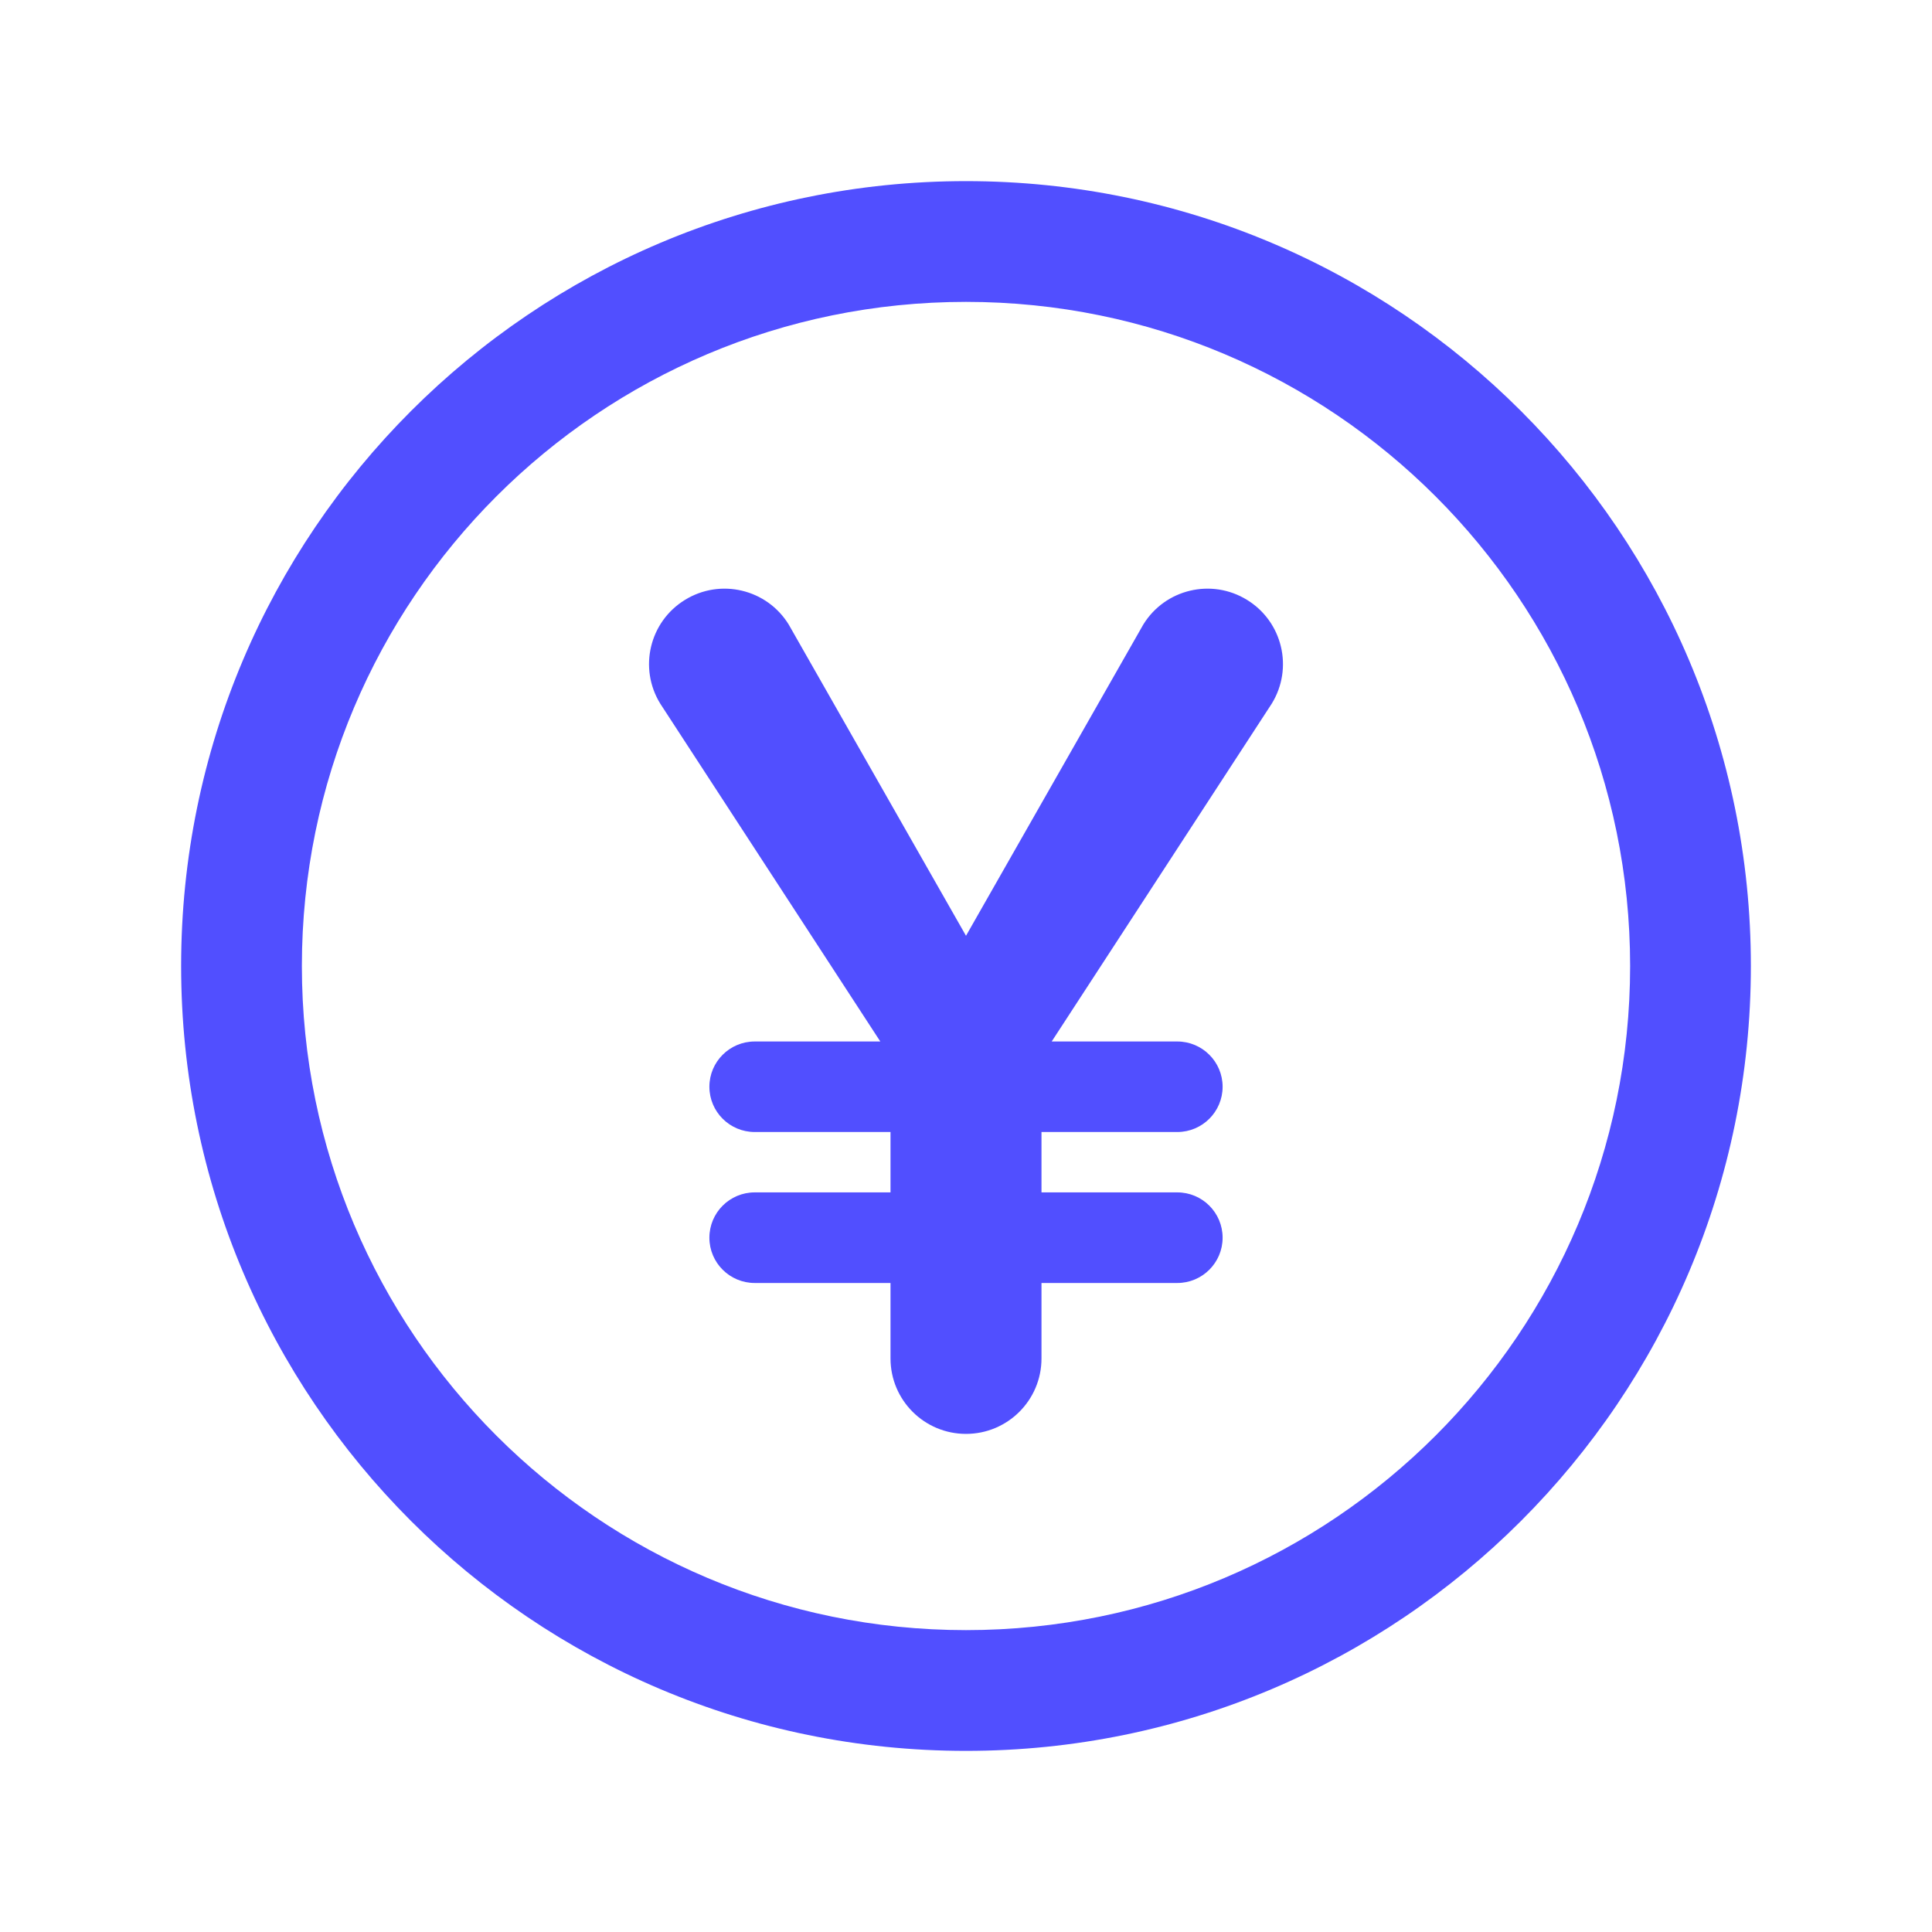
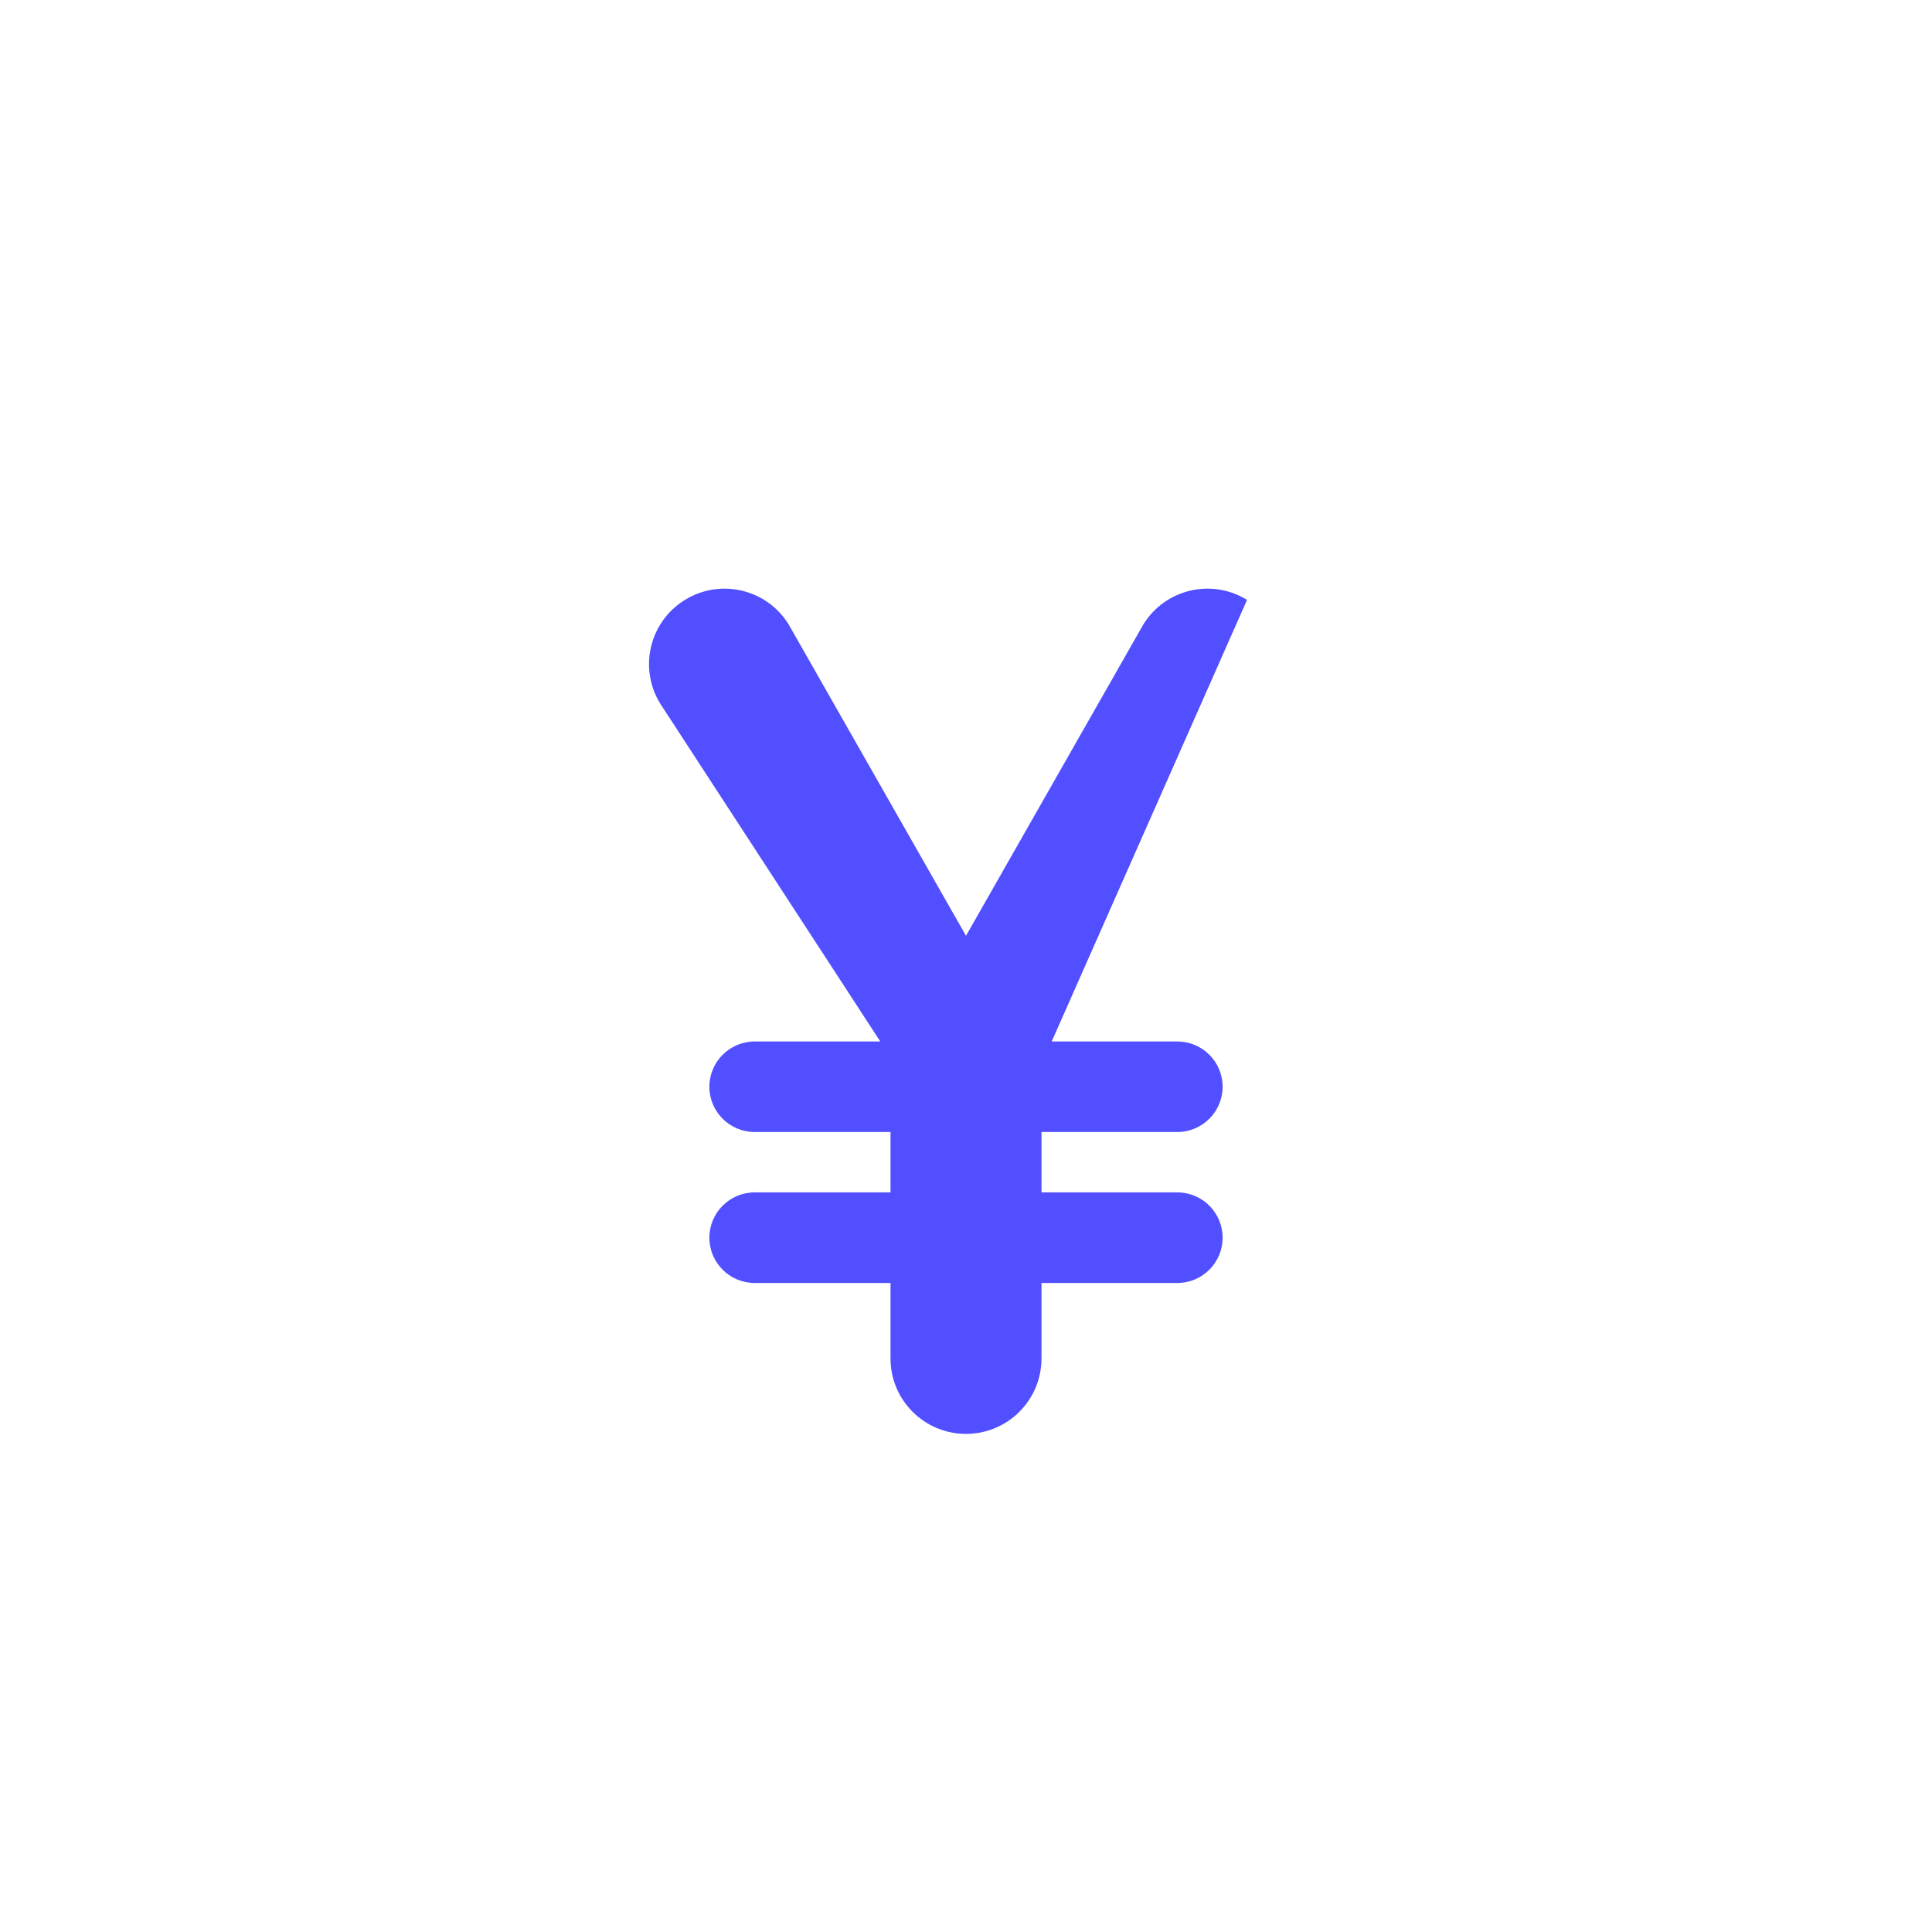
<svg xmlns="http://www.w3.org/2000/svg" viewBox="0 0 28 28" fill="none">
-   <path d="M9.927 8.694C10.441 8.377 11.115 8.537 11.431 9.052L14 13.562L16.569 9.052C16.885 8.537 17.559 8.377 18.073 8.694C18.588 9.01 18.748 9.684 18.431 10.198L15.242 15.094H17.062C17.425 15.094 17.719 15.388 17.719 15.75C17.719 16.112 17.425 16.406 17.062 16.406H15.094V17.281H17.062C17.425 17.281 17.719 17.575 17.719 17.938C17.719 18.3 17.425 18.594 17.062 18.594H15.094V19.688C15.094 20.292 14.604 20.781 14 20.781C13.396 20.781 12.906 20.292 12.906 19.688V18.594H10.938C10.575 18.594 10.281 18.3 10.281 17.938C10.281 17.575 10.575 17.281 10.938 17.281H12.906V16.406H10.938C10.575 16.406 10.281 16.112 10.281 15.75C10.281 15.388 10.575 15.094 10.938 15.094H12.758L9.569 10.198C9.252 9.684 9.412 9.01 9.927 8.694Z" fill="#514fff" />
-   <path fill-rule="evenodd" clip-rule="evenodd" d="M14 2.625C7.718 2.625 2.625 7.718 2.625 14C2.625 20.282 7.718 25.375 14 25.375C20.282 25.375 25.375 20.282 25.375 14C25.375 7.718 20.282 2.625 14 2.625ZM4.375 14C4.375 8.684 8.684 4.375 14 4.375C19.316 4.375 23.625 8.684 23.625 14C23.625 19.316 19.316 23.625 14 23.625C8.684 23.625 4.375 19.316 4.375 14Z" fill="#514fff" />
+   <path d="M9.927 8.694C10.441 8.377 11.115 8.537 11.431 9.052L14 13.562L16.569 9.052C16.885 8.537 17.559 8.377 18.073 8.694L15.242 15.094H17.062C17.425 15.094 17.719 15.388 17.719 15.75C17.719 16.112 17.425 16.406 17.062 16.406H15.094V17.281H17.062C17.425 17.281 17.719 17.575 17.719 17.938C17.719 18.3 17.425 18.594 17.062 18.594H15.094V19.688C15.094 20.292 14.604 20.781 14 20.781C13.396 20.781 12.906 20.292 12.906 19.688V18.594H10.938C10.575 18.594 10.281 18.3 10.281 17.938C10.281 17.575 10.575 17.281 10.938 17.281H12.906V16.406H10.938C10.575 16.406 10.281 16.112 10.281 15.75C10.281 15.388 10.575 15.094 10.938 15.094H12.758L9.569 10.198C9.252 9.684 9.412 9.01 9.927 8.694Z" fill="#514fff" />
</svg>